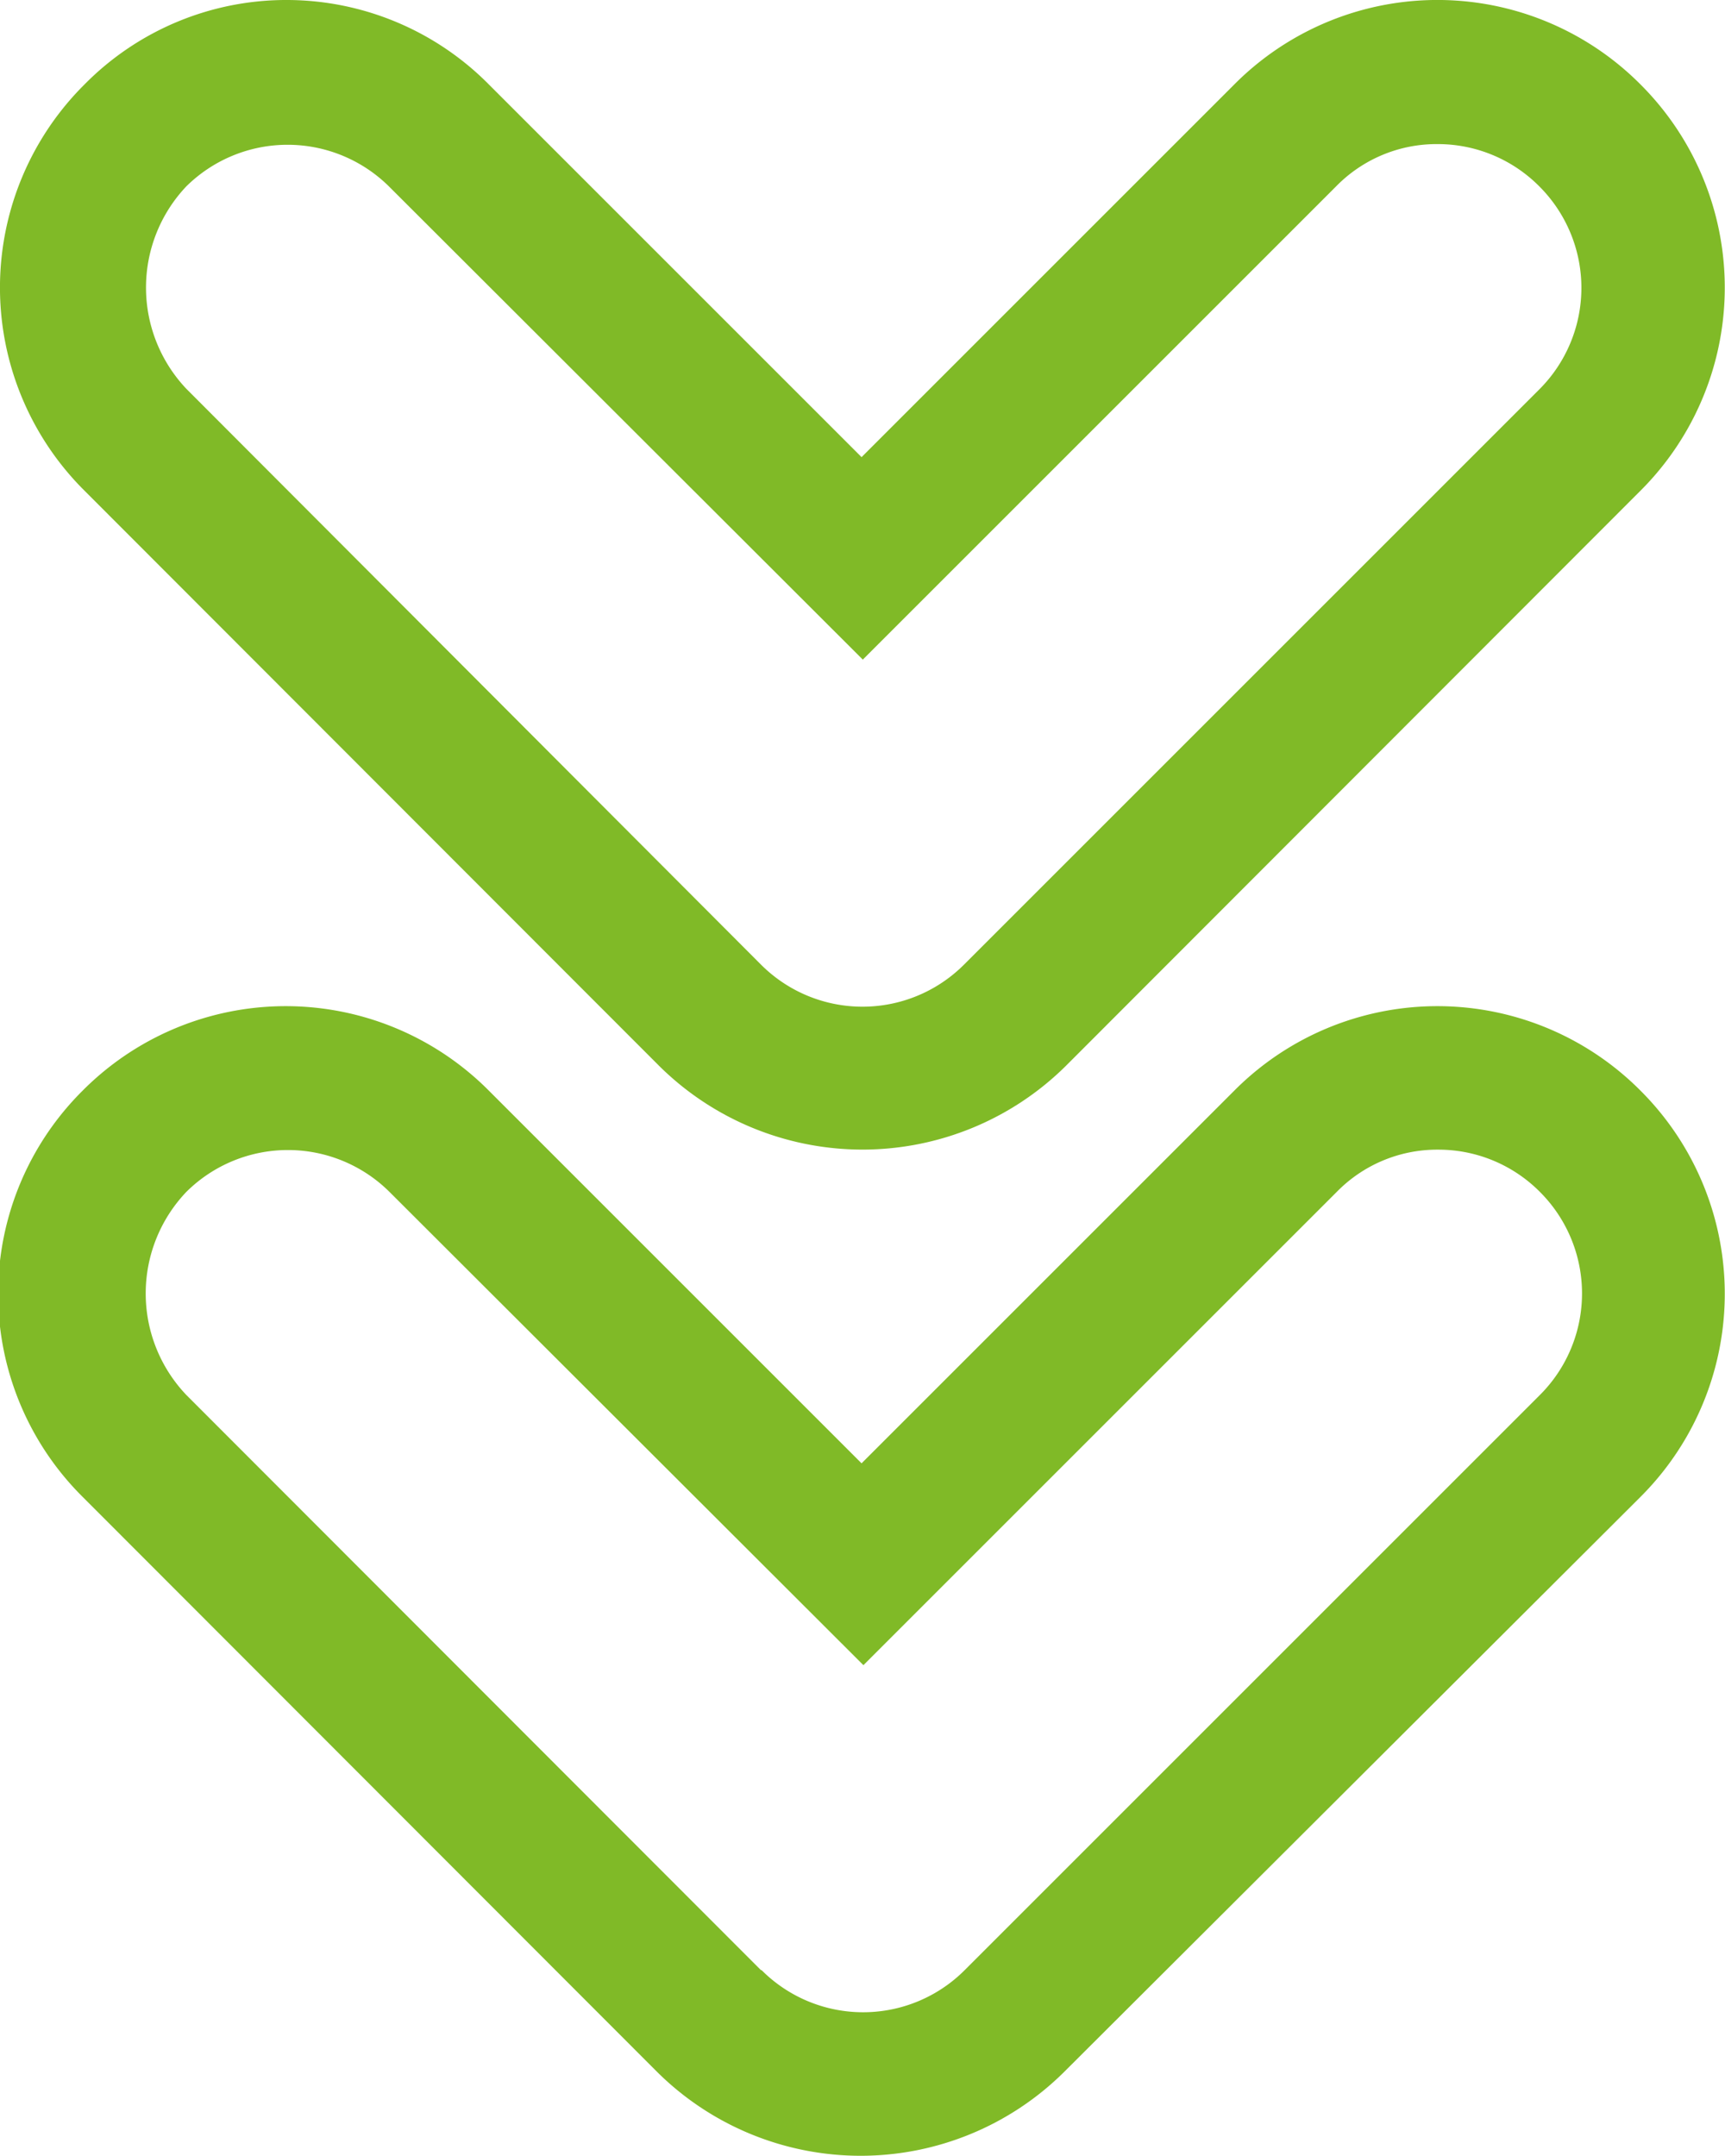
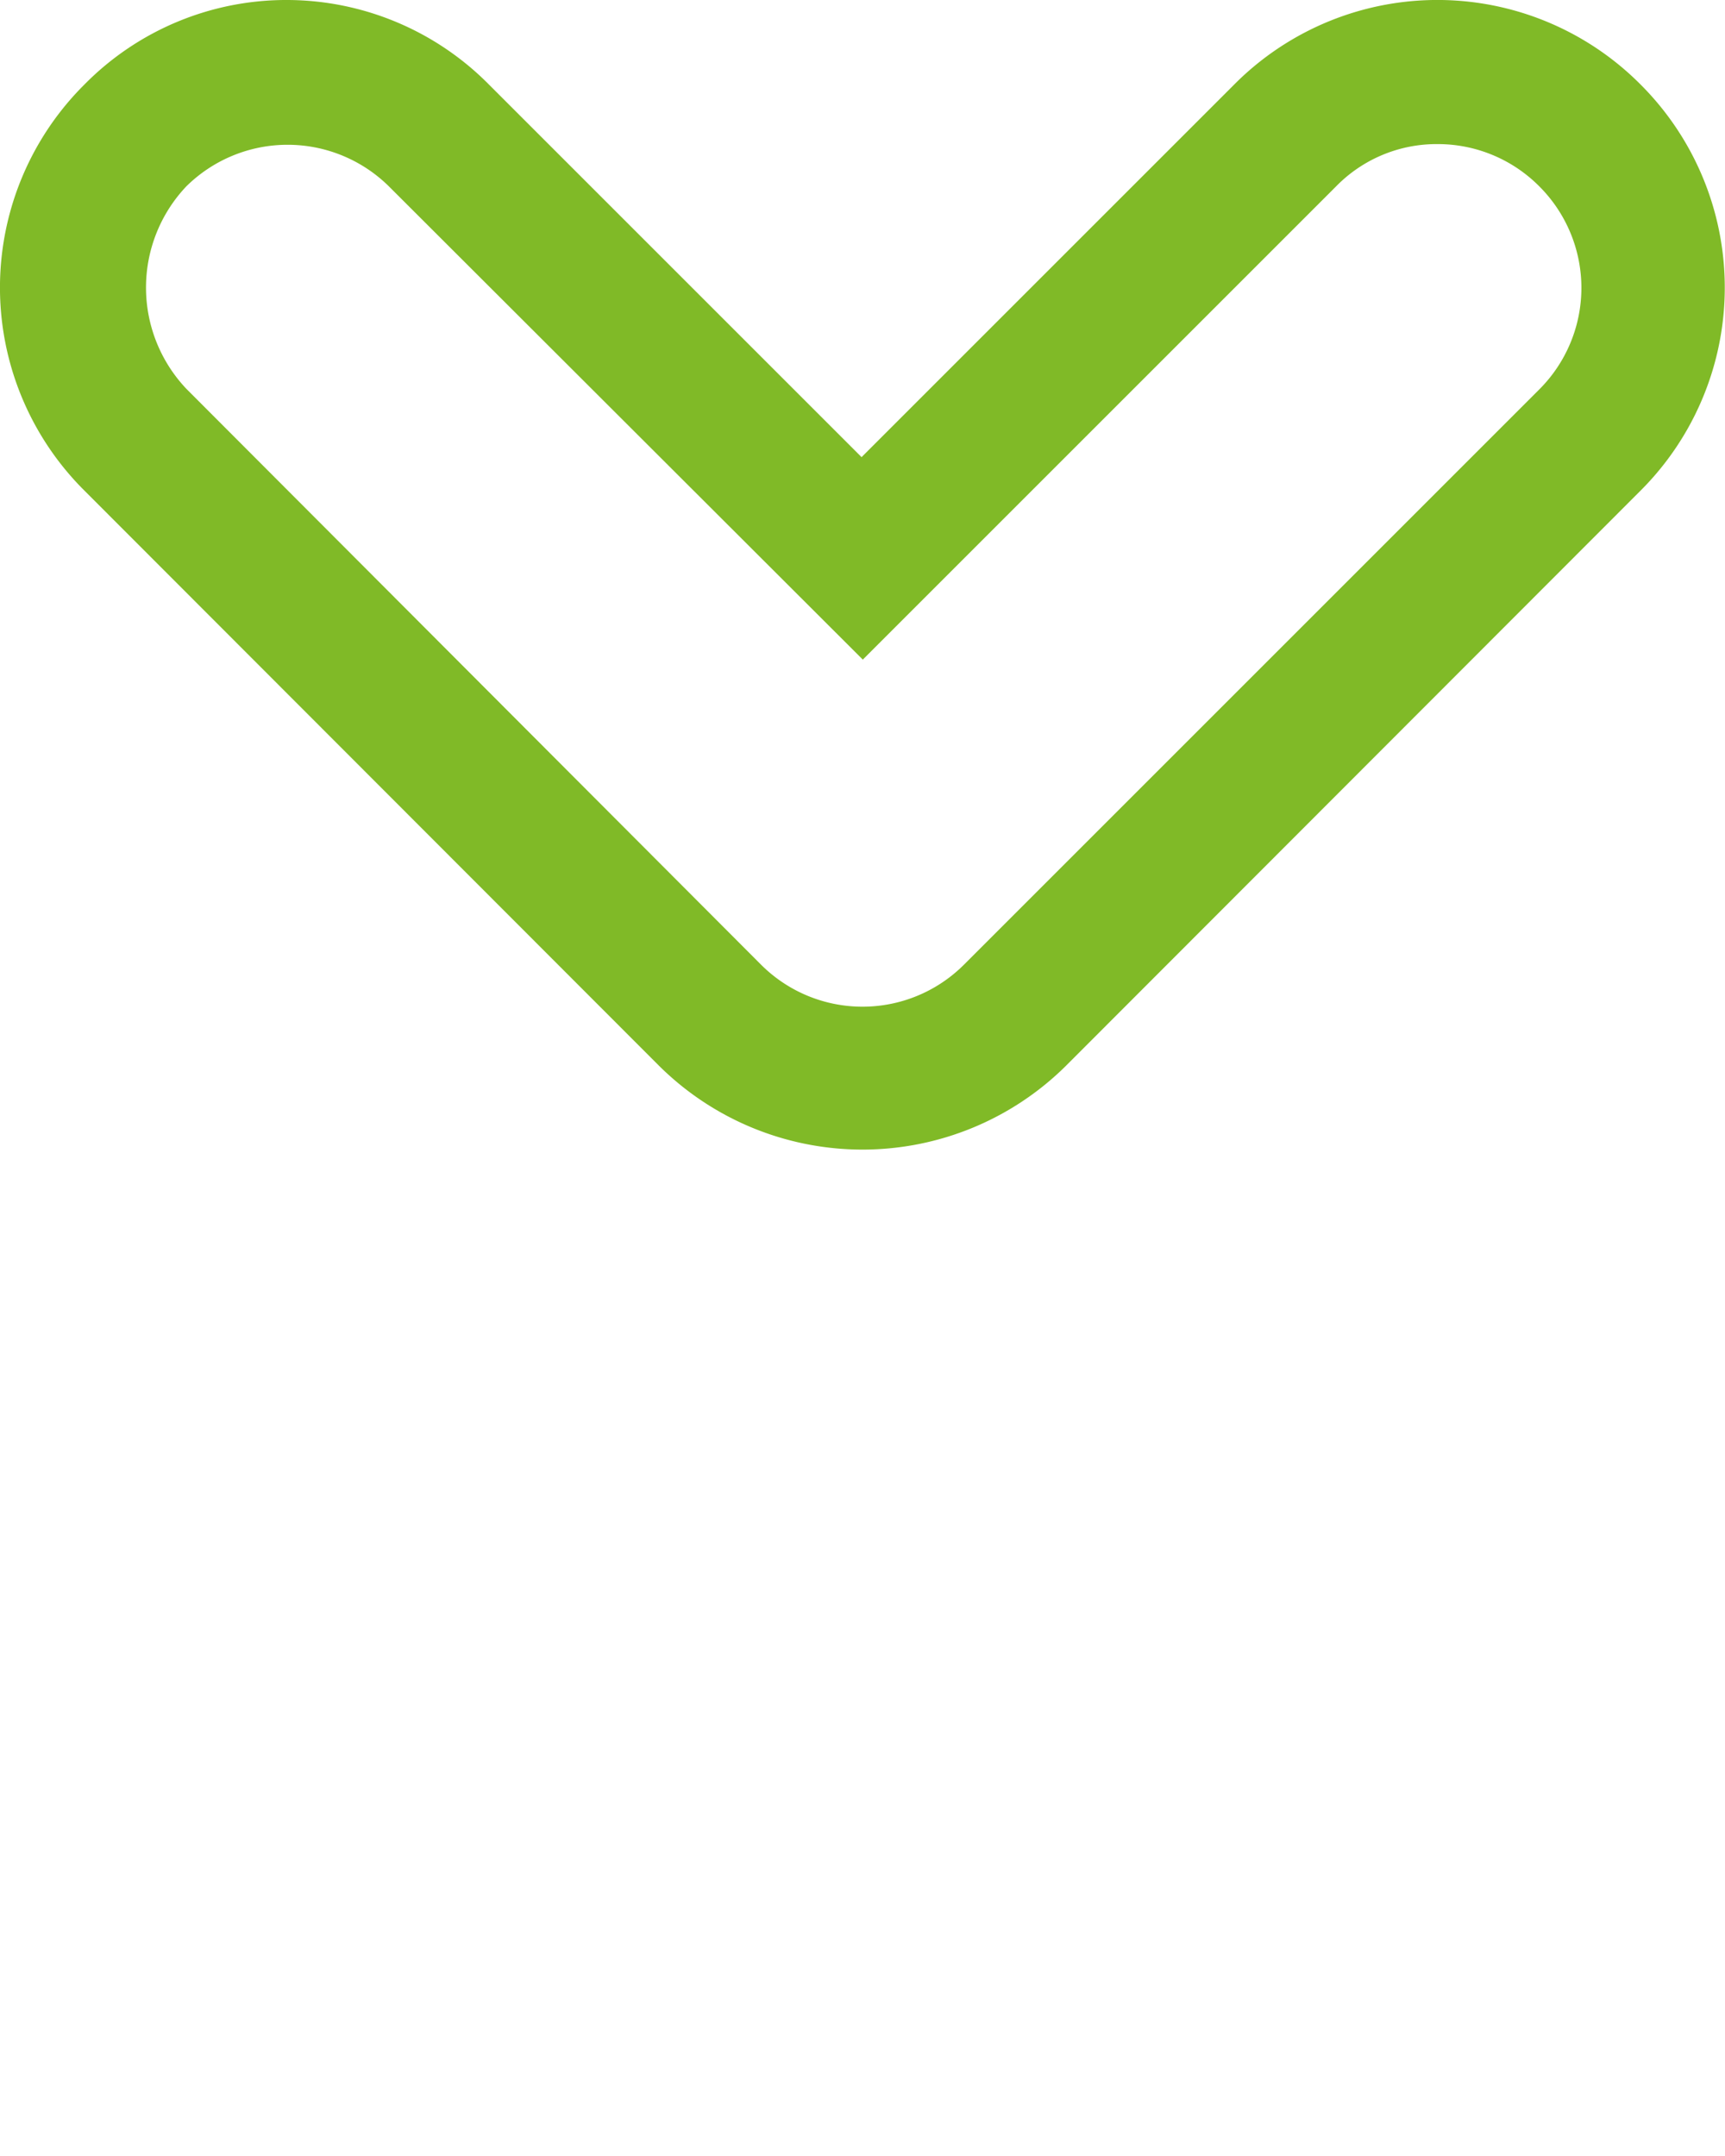
<svg xmlns="http://www.w3.org/2000/svg" viewBox="0 0 27.77 34.71">
  <defs>
    <style>.cls-1{fill:#80ba27;}</style>
  </defs>
  <g id="Layer_2" data-name="Layer 2">
    <g id="Layer_1-2" data-name="Layer 1">
-       <path class="cls-1" d="M26.41,24.1a4.62,4.62,0,0,0,0-6.54,4.61,4.61,0,0,0-6.54,0l-6,6-6-6a4.61,4.61,0,0,0-6.54,0,4.61,4.61,0,0,0,0,6.54l9.25,9.26a4.65,4.65,0,0,0,6.55,0ZM12.25,31.72,3,22.46a2.37,2.37,0,0,1,0-3.27,2.32,2.32,0,0,1,3.27,0l7.63,7.62,7.62-7.62a2.26,2.26,0,0,1,1.63-.68,2.3,2.3,0,0,1,1.64.68,2.31,2.31,0,0,1,0,3.27l-9.26,9.26a2.31,2.31,0,0,1-3.27,0Z" />
      <path class="cls-1" d="M4.63,0A4.56,4.56,0,0,0,1.36,1.36a4.61,4.61,0,0,0,0,6.54l9.25,9.26a4.65,4.65,0,0,0,6.55,0L26.41,7.9a4.62,4.62,0,0,0,0-6.54,4.61,4.61,0,0,0-6.54,0l-6,6-6-6A4.58,4.58,0,0,0,4.63,0ZM6.26,3l7.63,7.62L21.51,3a2.26,2.26,0,0,1,1.63-.68A2.3,2.3,0,0,1,24.78,3a2.31,2.31,0,0,1,0,3.27l-9.26,9.26a2.31,2.31,0,0,1-3.27,0L3,6.26A2.37,2.37,0,0,1,3,3,2.32,2.32,0,0,1,6.26,3Z" />
    </g>
  </g>
</svg>